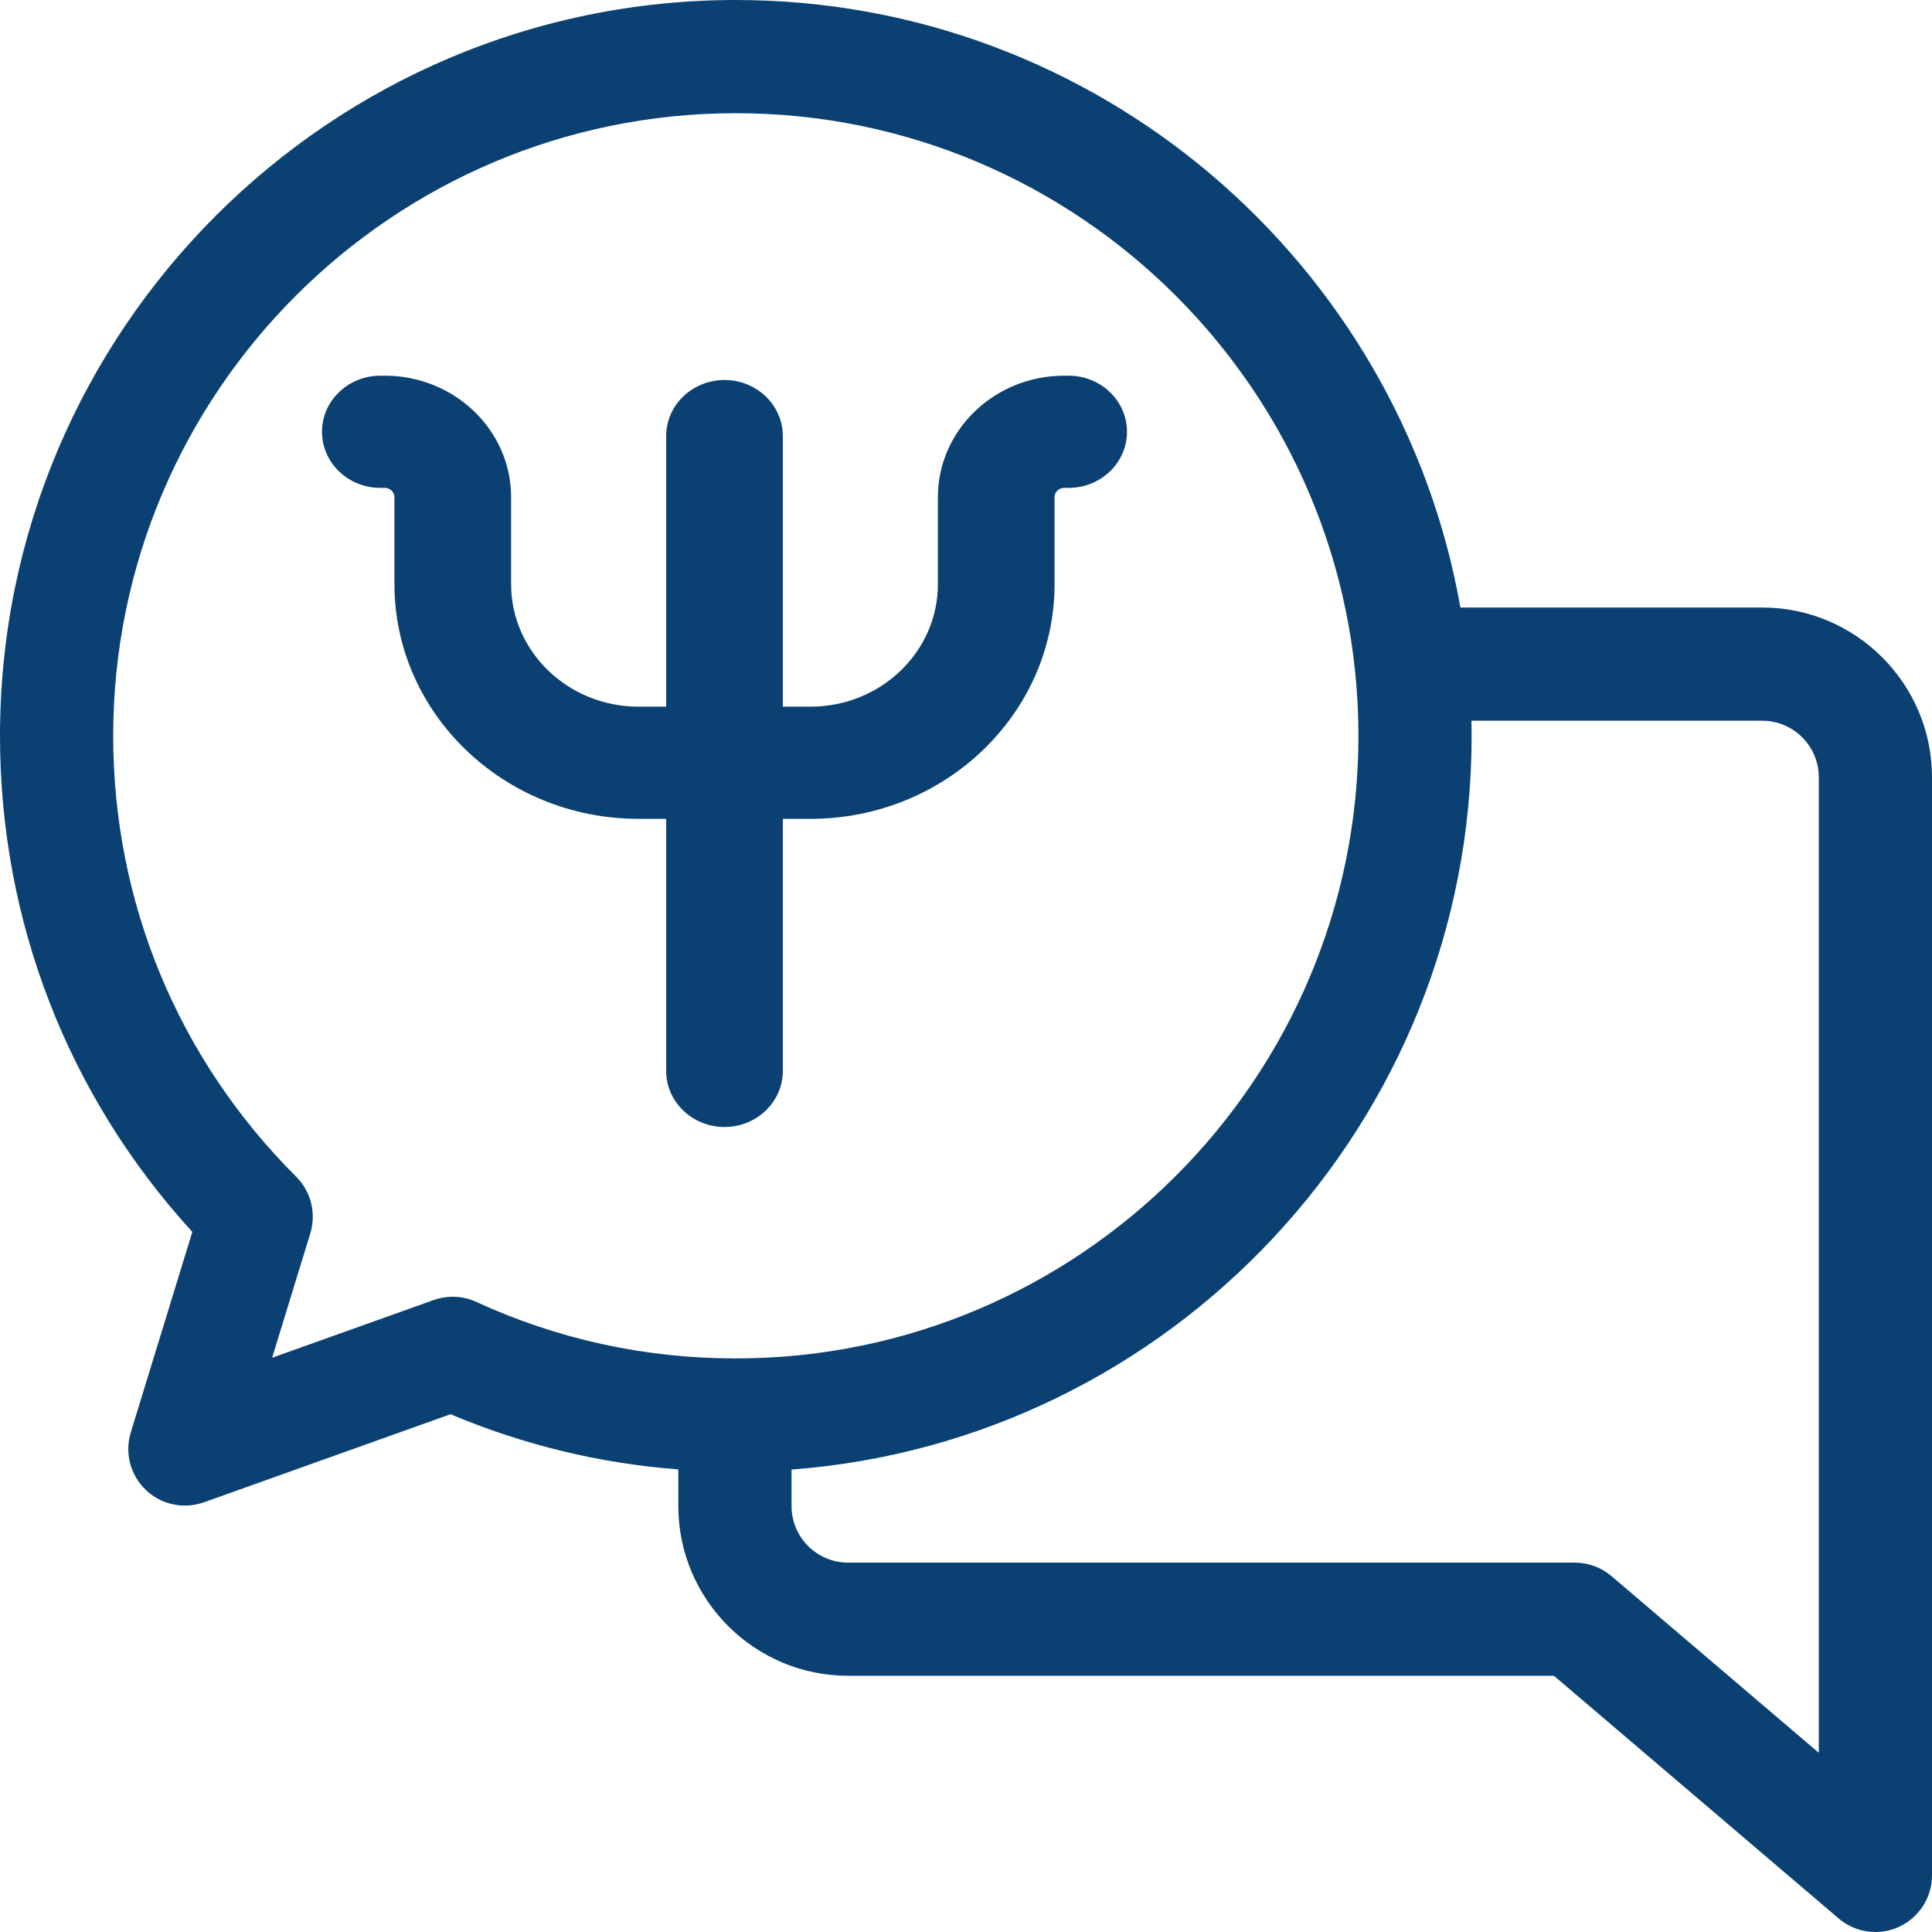
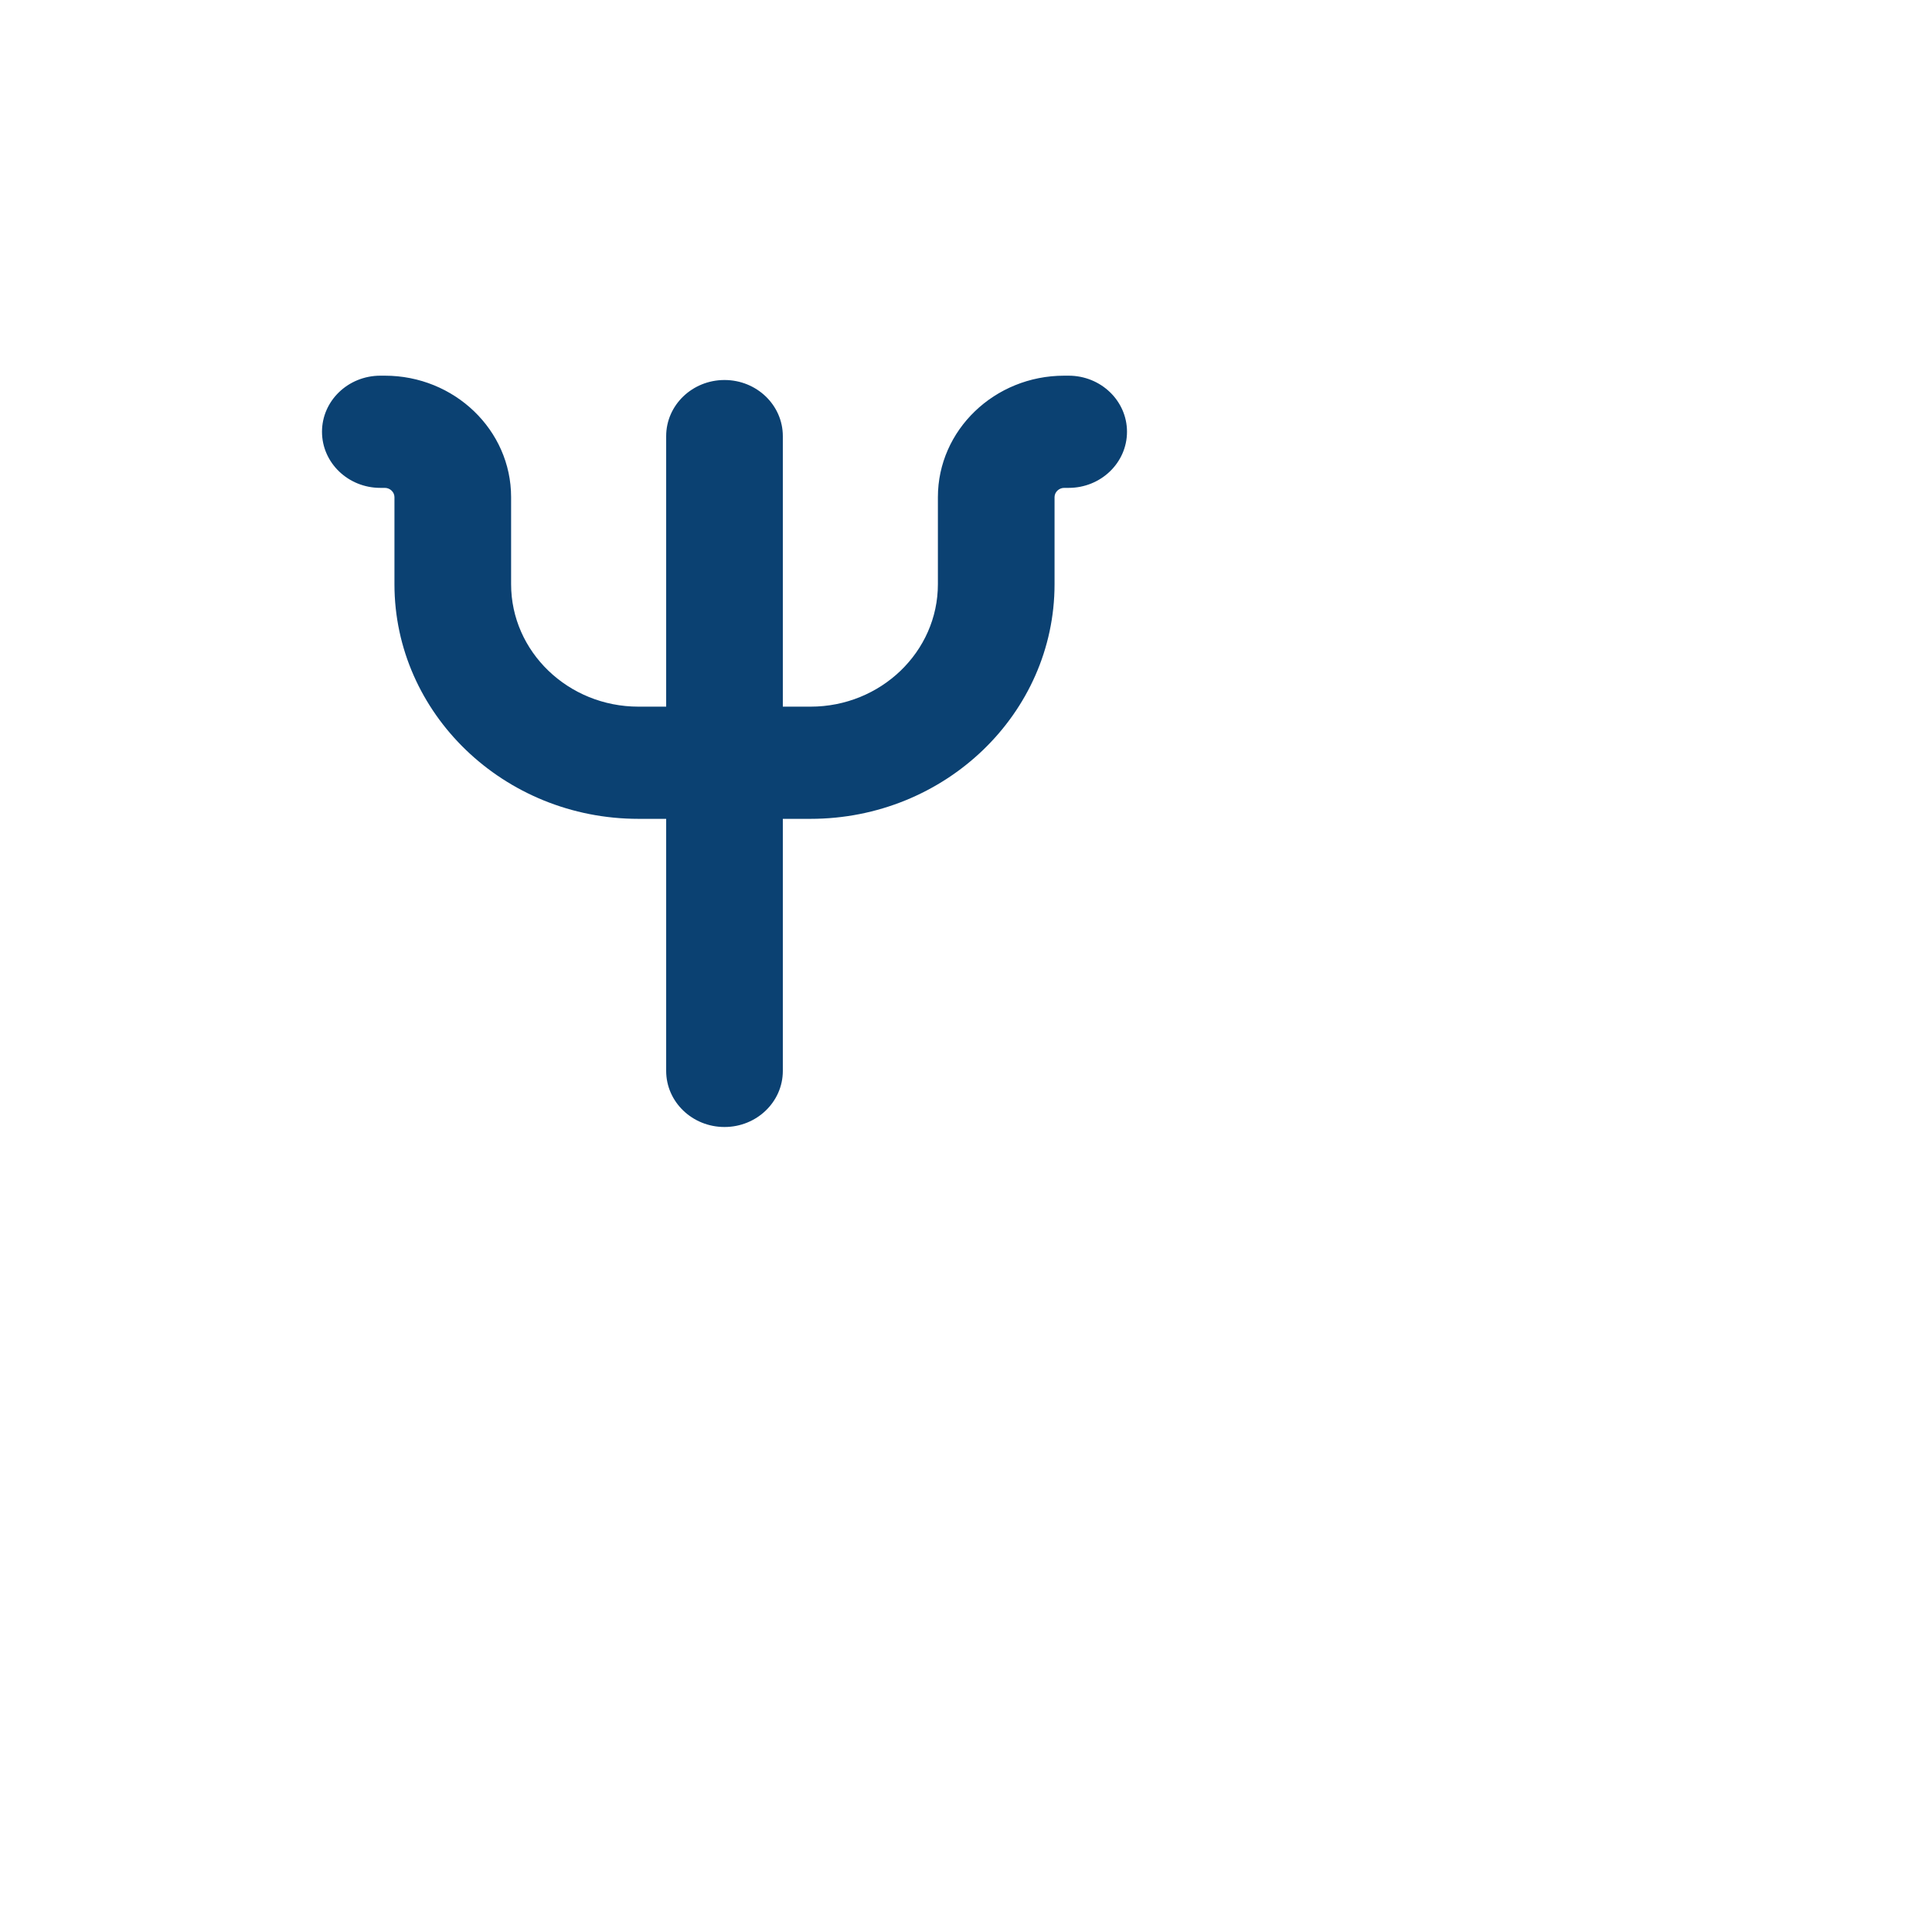
<svg xmlns="http://www.w3.org/2000/svg" width="42px" height="42px" viewBox="0 0 42 42" version="1.1">
  <title>psychologist</title>
  <g id="Page-1" stroke="none" stroke-width="1" fill="none" fill-rule="evenodd">
    <g id="uzmanlik-alani-detay" transform="translate(-182, -182)" fill="#0B4172" fill-rule="nonzero">
      <g id="psychologist" transform="translate(182, 182)">
-         <path d="M38.309,13.207 L31.748,13.207 C30.425,5.712 23.865,0 15.996,0 C7.176,0 0,7.176 0,15.996 C0,20.026 1.479,23.826 4.181,26.78 L2.843,31.139 C2.707,31.584 2.833,32.068 3.169,32.389 C3.402,32.612 3.708,32.73 4.02,32.73 C4.158,32.73 4.298,32.707 4.433,32.659 L9.794,30.744 C11.376,31.411 13.035,31.813 14.746,31.944 L14.746,32.739 C14.746,34.775 16.402,36.43 18.437,36.43 L33.781,36.43 L39.971,41.706 C40.198,41.9 40.483,42 40.77,42 C40.944,42 41.12,41.963 41.285,41.887 C41.721,41.685 42,41.249 42,40.769 L42,16.898 C42,14.863 40.344,13.207 38.309,13.207 L38.309,13.207 Z M9.841,28.19 C9.701,28.19 9.561,28.214 9.427,28.262 L5.916,29.516 L6.746,26.812 C6.879,26.376 6.761,25.902 6.438,25.58 C3.873,23.021 2.461,19.618 2.461,15.996 C2.461,8.533 8.533,2.461 15.996,2.461 C23.459,2.461 29.531,8.533 29.531,15.996 C29.531,23.459 23.459,29.531 15.996,29.531 C14.028,29.531 12.13,29.118 10.355,28.303 C10.192,28.228 10.017,28.19 9.841,28.19 L9.841,28.19 Z M39.539,38.104 L35.033,34.264 C34.81,34.074 34.527,33.97 34.235,33.97 L18.437,33.97 C17.759,33.97 17.207,33.418 17.207,32.739 L17.207,31.947 C25.464,31.326 31.992,24.409 31.992,15.996 C31.992,15.886 31.99,15.777 31.988,15.668 L38.309,15.668 C38.987,15.668 39.539,16.22 39.539,16.898 L39.539,38.104 Z" id="Shape" />
        <path d="M17.018,23.281 L17.018,17.801 L17.62,17.801 C20.545,17.801 22.925,15.513 22.925,12.7 L22.925,10.807 C22.925,10.698 23.021,10.606 23.134,10.606 L23.232,10.606 C23.932,10.606 24.5,10.06 24.5,9.386 C24.5,8.713 23.932,8.167 23.232,8.167 L23.134,8.167 C21.62,8.167 20.389,9.351 20.389,10.807 L20.389,12.7 C20.389,14.168 19.147,15.362 17.621,15.362 L17.018,15.362 L17.018,9.481 C17.018,8.807 16.45,8.261 15.75,8.261 C15.05,8.261 14.482,8.807 14.482,9.481 L14.482,15.362 L13.88,15.362 C12.353,15.362 11.111,14.168 11.111,12.7 L11.111,10.807 C11.111,9.351 9.88,8.167 8.366,8.167 L8.268,8.167 C7.568,8.167 7,8.713 7,9.386 C7,10.06 7.568,10.606 8.268,10.606 L8.366,10.606 C8.479,10.606 8.575,10.698 8.575,10.807 L8.575,12.7 C8.575,15.512 10.955,17.801 13.88,17.801 L14.482,17.801 L14.482,23.281 C14.482,23.954 15.05,24.5 15.75,24.5 C16.45,24.5 17.018,23.954 17.018,23.281 Z" id="Path" />
      </g>
    </g>
  </g>
</svg>